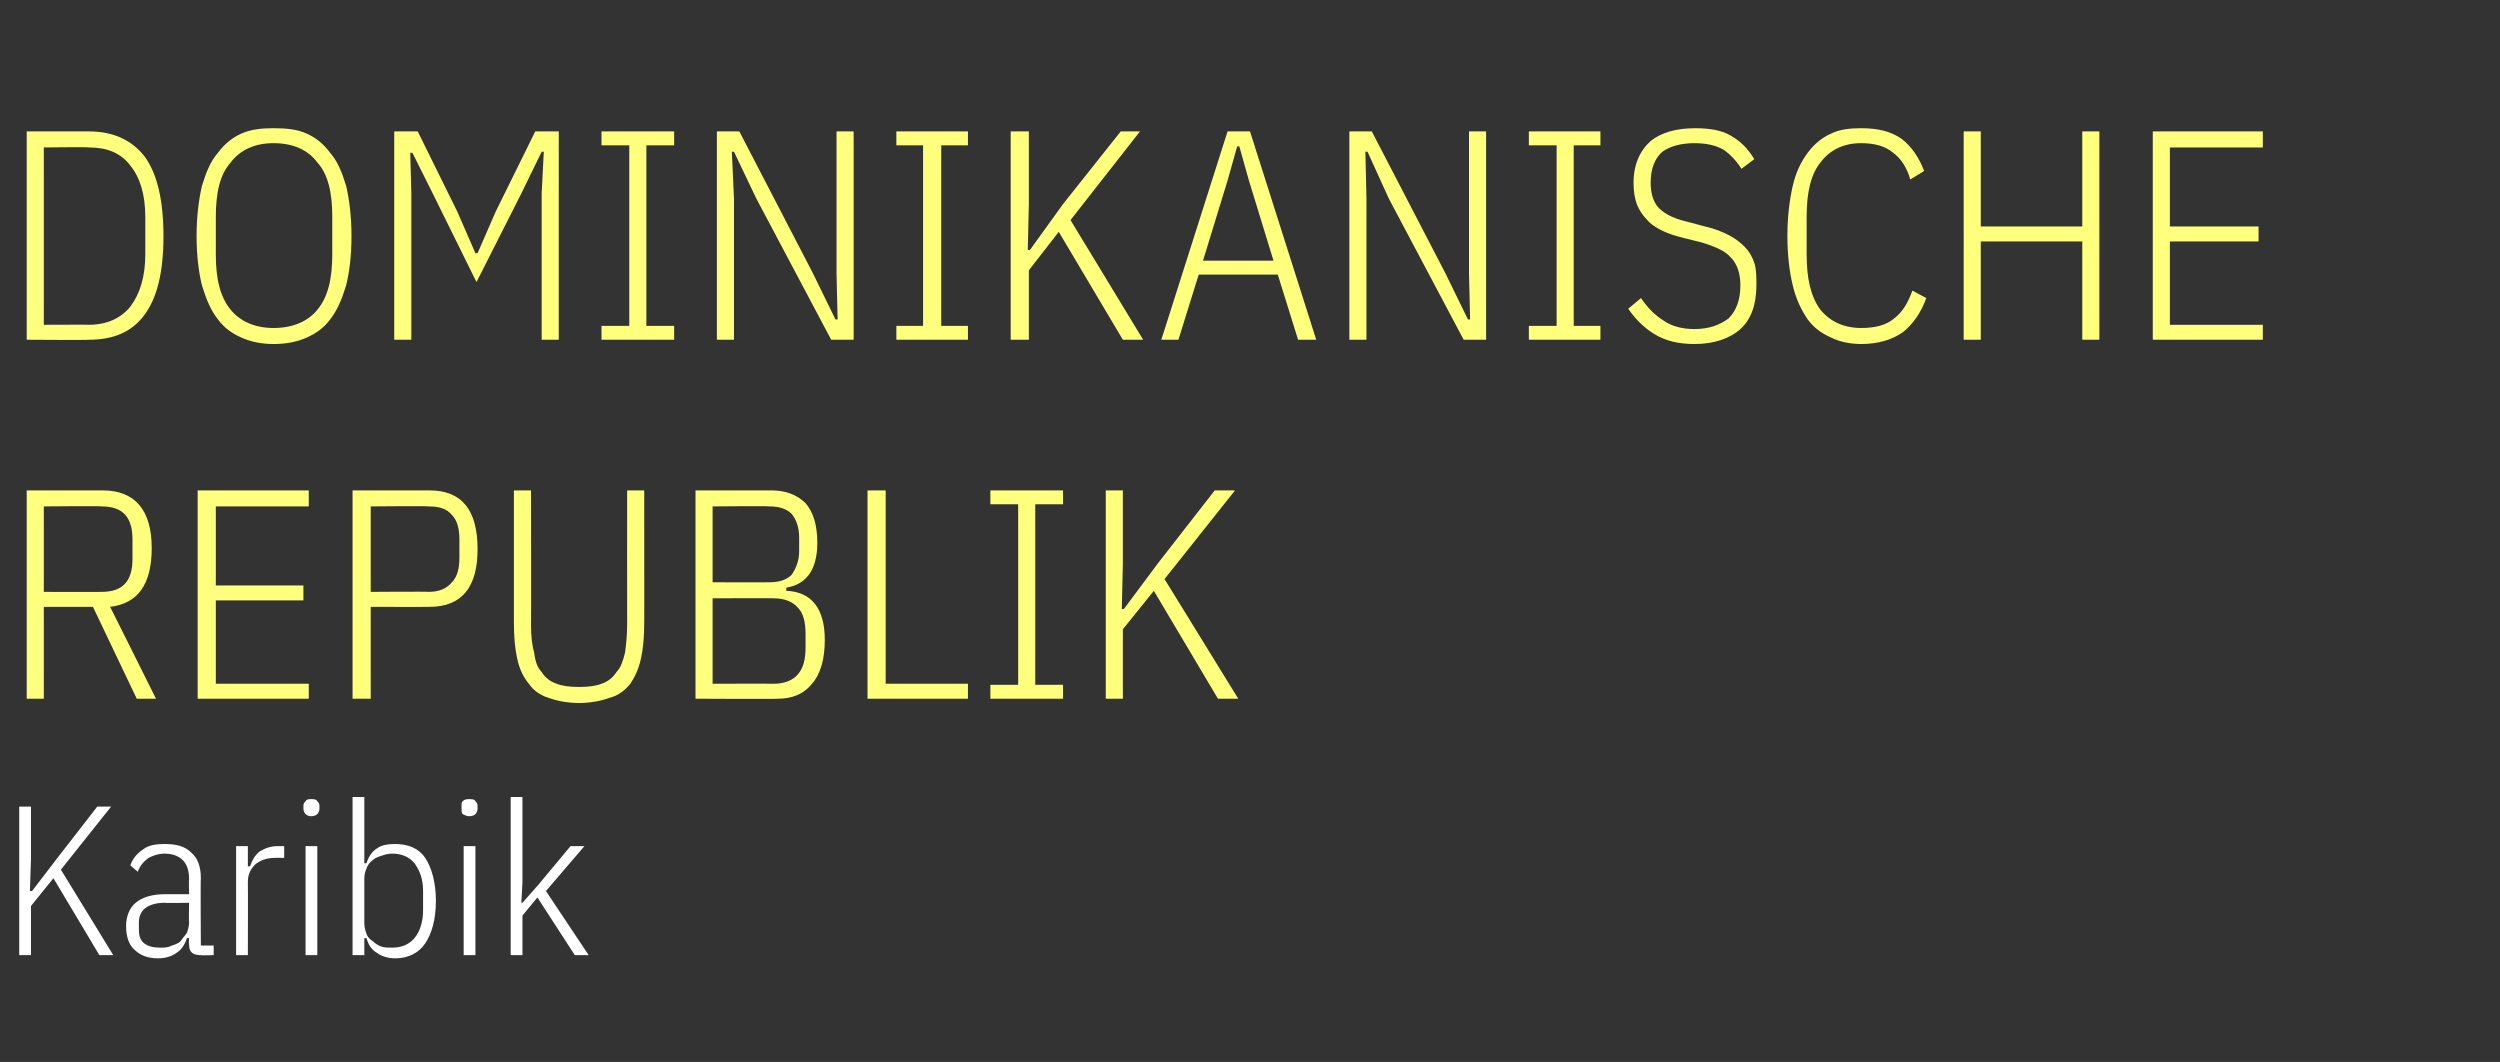
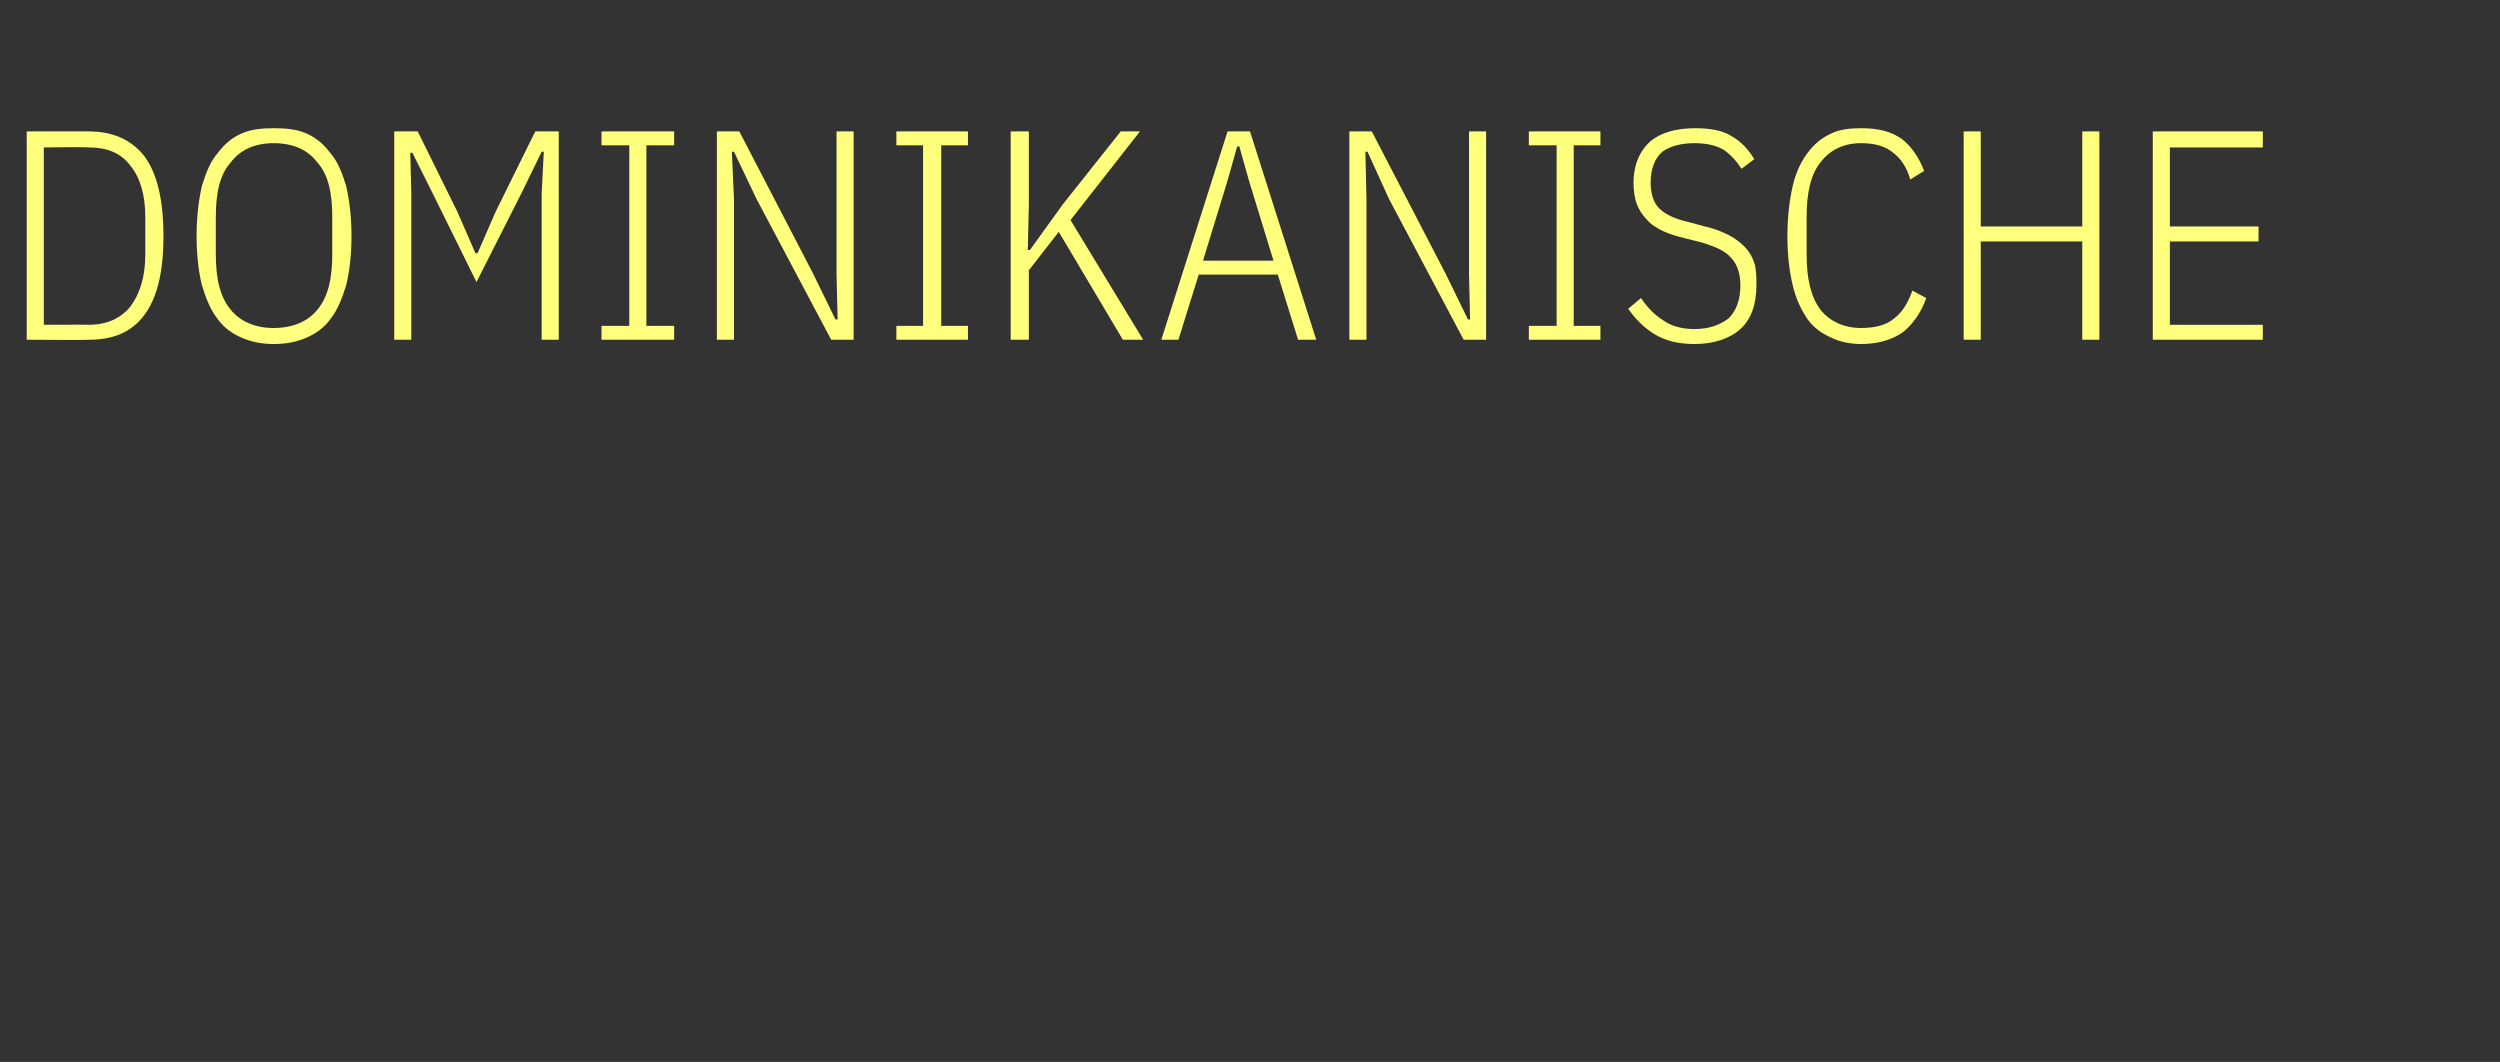
<svg xmlns="http://www.w3.org/2000/svg" version="1.1" width="234px" height="99.4px" viewBox="0 -10 234 99.4" style="top:-10px">
  <rect x="0" y="-10" width="234" height="99.4" fill="#333333" stroke="none" />
  <desc>Dominikanische Republik Karibik</desc>
  <defs />
  <g id="Polygon39270">
-     <path d="M 5 72.2 L 2.9 74.8 L 2.9 79.4 L 1.8 79.4 L 1.8 65.5 L 2.9 65.5 L 2.9 70.4 L 2.8 73.4 L 3 73.4 L 5.3 70.4 L 9.1 65.5 L 10.4 65.5 L 5.7 71.4 L 10.6 79.4 L 9.3 79.4 L 5 72.2 Z M 18.8 79.4 C 18 79.4 17.7 79.1 17.7 78.4 C 17.66 78.36 17.7 77.8 17.7 77.8 C 17.7 77.8 17.5 77.8 17.5 77.8 C 17.3 78.4 17 78.9 16.5 79.2 C 16.1 79.5 15.5 79.7 14.8 79.7 C 13.8 79.7 13.1 79.4 12.6 78.9 C 12.1 78.5 11.8 77.7 11.8 76.7 C 11.8 75.8 12.1 75 12.7 74.5 C 13.3 74 14.2 73.7 15.4 73.7 C 15.44 73.7 17.7 73.7 17.7 73.7 C 17.7 73.7 17.66 72.34 17.7 72.3 C 17.7 71.5 17.5 70.9 17.1 70.5 C 16.7 70.1 16.1 69.9 15.4 69.9 C 14.8 69.9 14.3 70.1 13.9 70.3 C 13.5 70.6 13.1 71 12.9 71.6 C 12.9 71.6 12.2 71 12.2 71 C 12.4 70.4 12.8 69.9 13.4 69.5 C 13.9 69.1 14.6 69 15.4 69 C 16.5 69 17.3 69.2 17.9 69.8 C 18.5 70.3 18.8 71.1 18.8 72.2 C 18.76 72.24 18.8 78.5 18.8 78.5 L 20 78.5 L 20 79.4 C 20 79.4 18.76 79.44 18.8 79.4 Z M 15 78.7 C 15.4 78.7 15.7 78.7 16.1 78.5 C 16.4 78.4 16.7 78.3 16.9 78.1 C 17.1 77.8 17.3 77.6 17.5 77.3 C 17.6 77 17.7 76.7 17.7 76.3 C 17.66 76.35 17.7 74.5 17.7 74.5 C 17.7 74.5 15.42 74.54 15.4 74.5 C 14.6 74.5 14 74.7 13.6 75 C 13.2 75.3 13 75.8 13 76.3 C 13 76.3 13 77 13 77 C 13 77.5 13.1 78 13.5 78.3 C 13.9 78.6 14.4 78.7 15 78.7 Z M 22.1 79.4 L 22.1 69.2 L 23.2 69.2 L 23.2 71.1 C 23.2 71.1 23.38 71.06 23.4 71.1 C 23.6 70.5 23.9 70 24.3 69.7 C 24.8 69.4 25.3 69.2 26 69.2 C 26 69.2 26.6 69.2 26.6 69.2 L 26.6 70.3 C 26.6 70.3 25.72 70.28 25.7 70.3 C 25 70.3 24.4 70.5 23.9 70.9 C 23.5 71.3 23.2 71.8 23.2 72.5 C 23.22 72.54 23.2 79.4 23.2 79.4 L 22.1 79.4 Z M 29.1 66.4 C 28.9 66.4 28.7 66.3 28.6 66.2 C 28.5 66.1 28.4 65.9 28.4 65.7 C 28.4 65.7 28.4 65.4 28.4 65.4 C 28.4 65.2 28.5 65.1 28.6 65 C 28.7 64.8 28.9 64.8 29.1 64.8 C 29.4 64.8 29.6 64.8 29.7 65 C 29.8 65.1 29.9 65.2 29.9 65.4 C 29.9 65.4 29.9 65.7 29.9 65.7 C 29.9 65.9 29.8 66.1 29.7 66.2 C 29.6 66.3 29.4 66.4 29.1 66.4 Z M 28.6 69.2 L 29.7 69.2 L 29.7 79.4 L 28.6 79.4 L 28.6 69.2 Z M 33 64.6 L 34.1 64.6 L 34.1 70.8 C 34.1 70.8 34.28 70.8 34.3 70.8 C 34.5 70.2 34.8 69.7 35.3 69.4 C 35.7 69.1 36.3 69 37 69 C 38.2 69 39.2 69.4 39.8 70.3 C 40.4 71.2 40.8 72.6 40.8 74.3 C 40.8 76.1 40.4 77.4 39.8 78.3 C 39.2 79.2 38.2 79.7 37 79.7 C 36.3 79.7 35.7 79.5 35.3 79.2 C 34.8 78.9 34.5 78.5 34.3 77.8 C 34.28 77.84 34.1 77.8 34.1 77.8 L 34.1 79.4 L 33 79.4 L 33 64.6 Z M 36.7 78.7 C 37.6 78.7 38.3 78.4 38.8 77.8 C 39.3 77.2 39.6 76.3 39.6 75.2 C 39.6 75.2 39.6 73.4 39.6 73.4 C 39.6 72.3 39.3 71.5 38.8 70.8 C 38.3 70.2 37.6 69.9 36.7 69.9 C 36.3 69.9 36 70 35.7 70.1 C 35.4 70.2 35.1 70.3 34.9 70.5 C 34.6 70.7 34.4 71 34.3 71.3 C 34.2 71.5 34.1 71.9 34.1 72.2 C 34.1 72.2 34.1 76.4 34.1 76.4 C 34.1 76.8 34.2 77.1 34.3 77.4 C 34.4 77.7 34.6 77.9 34.9 78.1 C 35.1 78.3 35.4 78.5 35.7 78.6 C 36 78.7 36.3 78.7 36.7 78.7 Z M 43.9 66.4 C 43.7 66.4 43.5 66.3 43.3 66.2 C 43.2 66.1 43.2 65.9 43.2 65.7 C 43.2 65.7 43.2 65.4 43.2 65.4 C 43.2 65.2 43.2 65.1 43.3 65 C 43.5 64.8 43.7 64.8 43.9 64.8 C 44.2 64.8 44.4 64.8 44.5 65 C 44.6 65.1 44.7 65.2 44.7 65.4 C 44.7 65.4 44.7 65.7 44.7 65.7 C 44.7 65.9 44.6 66.1 44.5 66.2 C 44.4 66.3 44.2 66.4 43.9 66.4 Z M 43.4 69.2 L 44.5 69.2 L 44.5 79.4 L 43.4 79.4 L 43.4 69.2 Z M 47.8 64.6 L 48.9 64.6 L 48.9 72.6 L 48.8 74.5 L 48.9 74.5 L 50.4 72.8 L 53.4 69.2 L 54.7 69.2 L 51.1 73.4 L 55.1 79.4 L 53.8 79.4 L 50.3 74 L 48.9 75.7 L 48.9 79.4 L 47.8 79.4 L 47.8 64.6 Z " stroke="none" fill="#fff" />
-   </g>
+     </g>
  <g id="Polygon39269">
-     <path d="M 4.1 55.4 L 2.5 55.4 L 2.5 35.9 C 2.5 35.9 9.58 35.9 9.6 35.9 C 12.6 35.9 14.2 37.7 14.2 41.3 C 14.2 44.7 12.9 46.5 10.3 46.8 C 10.3 46.76 14.6 55.4 14.6 55.4 L 12.8 55.4 L 8.7 46.8 L 4.1 46.8 L 4.1 55.4 Z M 9.5 45.4 C 11.5 45.4 12.4 44.4 12.4 42.3 C 12.4 42.3 12.4 40.5 12.4 40.5 C 12.4 38.4 11.5 37.4 9.5 37.4 C 9.52 37.35 4.1 37.4 4.1 37.4 L 4.1 45.4 C 4.1 45.4 9.52 45.42 9.5 45.4 Z M 18.5 55.4 L 18.5 35.9 L 28.9 35.9 L 28.9 37.4 L 20.2 37.4 L 20.2 44.8 L 28.4 44.8 L 28.4 46.2 L 20.2 46.2 L 20.2 54 L 28.9 54 L 28.9 55.4 L 18.5 55.4 Z M 33 55.4 L 33 35.9 C 33 35.9 40.15 35.9 40.2 35.9 C 43.2 35.9 44.7 37.7 44.7 41.4 C 44.7 45 43.2 46.8 40.2 46.8 C 40.15 46.82 34.7 46.8 34.7 46.8 L 34.7 55.4 L 33 55.4 Z M 34.7 45.4 C 34.7 45.4 40.1 45.36 40.1 45.4 C 41.1 45.4 41.8 45.1 42.3 44.5 C 42.8 44 43 43.2 43 42.2 C 43 42.2 43 40.5 43 40.5 C 43 39.5 42.8 38.7 42.3 38.2 C 41.8 37.6 41.1 37.4 40.1 37.4 C 40.1 37.35 34.7 37.4 34.7 37.4 L 34.7 45.4 Z M 49.7 35.9 C 49.7 35.9 49.73 48.5 49.7 48.5 C 49.7 49.5 49.8 50.4 50 51.1 C 50.1 51.9 50.3 52.5 50.7 52.9 C 51 53.4 51.5 53.8 52.1 54 C 52.6 54.2 53.3 54.3 54.2 54.3 C 55.1 54.3 55.8 54.2 56.3 54 C 56.9 53.8 57.4 53.4 57.7 52.9 C 58.1 52.5 58.3 51.9 58.5 51.1 C 58.6 50.4 58.7 49.5 58.7 48.5 C 58.69 48.5 58.7 35.9 58.7 35.9 L 60.3 35.9 C 60.3 35.9 60.31 48.24 60.3 48.2 C 60.3 49.6 60.2 50.7 60 51.6 C 59.8 52.6 59.4 53.4 59 54 C 58.5 54.6 57.9 55.1 57.1 55.3 C 56.3 55.6 55.3 55.8 54.2 55.8 C 53.1 55.8 52.1 55.6 51.3 55.3 C 50.6 55.1 49.9 54.6 49.5 54 C 49 53.4 48.6 52.6 48.4 51.6 C 48.2 50.7 48.1 49.6 48.1 48.2 C 48.1 48.24 48.1 35.9 48.1 35.9 L 49.7 35.9 Z M 65.1 35.9 C 65.1 35.9 72.16 35.9 72.2 35.9 C 73.5 35.9 74.6 36.3 75.4 37.1 C 76.1 37.9 76.5 39.1 76.5 40.8 C 76.5 43.3 75.5 44.7 73.6 45 C 73.6 45 73.6 45.3 73.6 45.3 C 76 45.4 77.2 47 77.2 49.9 C 77.2 51.7 76.8 53.1 76 54 C 75.2 55 74.1 55.4 72.8 55.4 C 72.77 55.44 65.1 55.4 65.1 55.4 L 65.1 35.9 Z M 66.7 54 C 66.7 54 72.35 53.98 72.4 54 C 73.4 54 74.2 53.7 74.7 53.1 C 75.2 52.5 75.4 51.7 75.4 50.6 C 75.4 50.6 75.4 49.3 75.4 49.3 C 75.4 48.3 75.2 47.4 74.7 46.9 C 74.2 46.3 73.4 46 72.4 46 C 72.35 45.98 66.7 46 66.7 46 L 66.7 54 Z M 66.7 44.5 C 66.7 44.5 71.96 44.52 72 44.5 C 72.9 44.5 73.6 44.3 74.1 43.8 C 74.5 43.2 74.8 42.5 74.8 41.6 C 74.8 41.6 74.8 40.3 74.8 40.3 C 74.8 39.3 74.5 38.6 74.1 38.1 C 73.6 37.6 72.9 37.4 72 37.4 C 71.96 37.35 66.7 37.4 66.7 37.4 L 66.7 44.5 Z M 81.2 55.4 L 81.2 35.9 L 82.9 35.9 L 82.9 54 L 90.6 54 L 90.6 55.4 L 81.2 55.4 Z M 92.7 55.4 L 92.7 54.1 L 95.3 54.1 L 95.3 37.2 L 92.7 37.2 L 92.7 35.9 L 99.5 35.9 L 99.5 37.2 L 96.9 37.2 L 96.9 54.1 L 99.5 54.1 L 99.5 55.4 L 92.7 55.4 Z M 108 45.3 L 105.1 48.9 L 105.1 55.4 L 103.5 55.4 L 103.5 35.9 L 105.1 35.9 L 105.1 42.7 L 105 47 L 105.2 47 L 108.4 42.7 L 113.7 35.9 L 115.6 35.9 L 109 44.2 L 115.9 55.4 L 114 55.4 L 108 45.3 Z " stroke="none" fill="#ffff7e" />
-   </g>
+     </g>
  <g id="Polygon39268">
    <path d="M 2.5 2.3 C 2.5 2.3 8.32 2.3 8.3 2.3 C 10.6 2.3 12.3 3.1 13.5 4.6 C 14.7 6.2 15.3 8.7 15.3 12.1 C 15.3 15.5 14.7 17.9 13.5 19.5 C 12.3 21.1 10.6 21.8 8.3 21.8 C 8.32 21.84 2.5 21.8 2.5 21.8 L 2.5 2.3 Z M 8.3 20.4 C 10 20.4 11.3 19.8 12.2 18.7 C 13.1 17.5 13.6 15.9 13.6 13.8 C 13.6 13.8 13.6 10.3 13.6 10.3 C 13.6 8.2 13.1 6.6 12.2 5.5 C 11.3 4.3 10 3.8 8.3 3.8 C 8.34 3.75 4.1 3.8 4.1 3.8 L 4.1 20.4 C 4.1 20.4 8.34 20.38 8.3 20.4 Z M 25.6 22.2 C 24.5 22.2 23.5 22 22.6 21.6 C 21.7 21.2 21 20.7 20.4 19.9 C 19.7 19 19.3 18 18.9 16.7 C 18.6 15.5 18.4 13.9 18.4 12.1 C 18.4 10.3 18.6 8.7 18.9 7.4 C 19.3 6.1 19.7 5.1 20.4 4.3 C 21 3.5 21.7 2.9 22.6 2.5 C 23.5 2.1 24.5 2 25.6 2 C 26.8 2 27.8 2.1 28.7 2.5 C 29.6 2.9 30.3 3.5 30.9 4.3 C 31.6 5.1 32 6.1 32.4 7.4 C 32.7 8.7 32.9 10.3 32.9 12.1 C 32.9 13.9 32.7 15.5 32.4 16.7 C 32 18 31.6 19 30.9 19.9 C 30.3 20.7 29.6 21.2 28.7 21.6 C 27.8 22 26.8 22.2 25.6 22.2 Z M 25.6 20.7 C 27.4 20.7 28.8 20.1 29.7 19 C 30.7 17.8 31.1 16.1 31.1 13.8 C 31.1 13.8 31.1 10.3 31.1 10.3 C 31.1 8 30.7 6.3 29.7 5.2 C 28.8 4 27.4 3.4 25.6 3.4 C 23.9 3.4 22.5 4 21.6 5.2 C 20.6 6.3 20.2 8 20.2 10.3 C 20.2 10.3 20.2 13.8 20.2 13.8 C 20.2 16.1 20.6 17.8 21.6 19 C 22.5 20.1 23.9 20.7 25.6 20.7 Z M 50.7 8.1 L 50.9 4.2 L 50.7 4.2 L 48.8 8.1 L 44.6 16.4 L 40.5 8.1 L 38.6 4.3 L 38.4 4.3 L 38.5 8.1 L 38.5 21.8 L 36.9 21.8 L 36.9 2.3 L 39.1 2.3 L 42.8 9.8 L 44.5 13.7 L 44.7 13.7 L 46.4 9.8 L 50.1 2.3 L 52.3 2.3 L 52.3 21.8 L 50.7 21.8 L 50.7 8.1 Z M 56.3 21.8 L 56.3 20.5 L 58.9 20.5 L 58.9 3.6 L 56.3 3.6 L 56.3 2.3 L 63.1 2.3 L 63.1 3.6 L 60.5 3.6 L 60.5 20.5 L 63.1 20.5 L 63.1 21.8 L 56.3 21.8 Z M 70.8 8.6 L 68.7 4.2 L 68.5 4.2 L 68.7 8.6 L 68.7 21.8 L 67.1 21.8 L 67.1 2.3 L 69.2 2.3 L 76.1 15.6 L 78.2 19.9 L 78.4 19.9 L 78.3 15.6 L 78.3 2.3 L 79.9 2.3 L 79.9 21.8 L 77.8 21.8 L 70.8 8.6 Z M 83.9 21.8 L 83.9 20.5 L 86.4 20.5 L 86.4 3.6 L 83.9 3.6 L 83.9 2.3 L 90.6 2.3 L 90.6 3.6 L 88.1 3.6 L 88.1 20.5 L 90.6 20.5 L 90.6 21.8 L 83.9 21.8 Z M 99.1 11.7 L 96.3 15.3 L 96.3 21.8 L 94.6 21.8 L 94.6 2.3 L 96.3 2.3 L 96.3 9.1 L 96.2 13.4 L 96.4 13.4 L 99.5 9.1 L 104.9 2.3 L 106.7 2.3 L 100.2 10.6 L 107 21.8 L 105.1 21.8 L 99.1 11.7 Z M 121.5 21.8 L 119.6 15.7 L 112.2 15.7 L 110.3 21.8 L 108.7 21.8 L 114.9 2.3 L 117 2.3 L 123.2 21.8 L 121.5 21.8 Z M 116.9 6.9 L 116 3.7 L 115.8 3.7 L 114.9 6.9 L 112.6 14.4 L 119.2 14.4 L 116.9 6.9 Z M 130 8.6 L 128 4.2 L 127.8 4.2 L 127.9 8.6 L 127.9 21.8 L 126.3 21.8 L 126.3 2.3 L 128.4 2.3 L 135.3 15.6 L 137.4 19.9 L 137.6 19.9 L 137.5 15.6 L 137.5 2.3 L 139.1 2.3 L 139.1 21.8 L 137 21.8 L 130 8.6 Z M 143.1 21.8 L 143.1 20.5 L 145.7 20.5 L 145.7 3.6 L 143.1 3.6 L 143.1 2.3 L 149.8 2.3 L 149.8 3.6 L 147.3 3.6 L 147.3 20.5 L 149.8 20.5 L 149.8 21.8 L 143.1 21.8 Z M 158.6 22.2 C 157.1 22.2 155.9 21.9 154.9 21.3 C 153.9 20.7 153.1 19.9 152.4 18.9 C 152.4 18.9 153.6 17.9 153.6 17.9 C 154.2 18.8 154.9 19.5 155.7 20 C 156.4 20.5 157.4 20.8 158.6 20.8 C 160 20.8 161 20.4 161.8 19.8 C 162.5 19.1 162.9 18.1 162.9 16.7 C 162.9 15.6 162.6 14.7 162 14.1 C 161.5 13.5 160.6 13.1 159.3 12.7 C 159.3 12.7 157.7 12.3 157.7 12.3 C 156.9 12.1 156.2 11.9 155.6 11.6 C 155 11.3 154.5 11 154.1 10.5 C 153.7 10.1 153.4 9.6 153.2 9.1 C 153 8.5 152.9 7.9 152.9 7.1 C 152.9 5.4 153.5 4.1 154.5 3.2 C 155.5 2.4 156.9 2 158.7 2 C 160 2 161.2 2.2 162 2.7 C 162.9 3.2 163.6 3.9 164.2 4.9 C 164.2 4.9 163 5.8 163 5.8 C 162.5 5 161.9 4.4 161.3 4 C 160.6 3.6 159.7 3.4 158.6 3.4 C 157.3 3.4 156.3 3.7 155.6 4.2 C 154.9 4.8 154.5 5.8 154.5 7.1 C 154.5 8.2 154.8 9 155.3 9.5 C 155.9 10.1 156.8 10.5 158.1 10.8 C 158.1 10.8 159.6 11.2 159.6 11.2 C 160.5 11.4 161.2 11.7 161.8 12 C 162.4 12.3 162.9 12.7 163.3 13.1 C 163.7 13.5 164 14 164.2 14.6 C 164.4 15.2 164.4 15.9 164.4 16.7 C 164.4 18.5 163.9 19.9 162.9 20.8 C 161.9 21.7 160.4 22.2 158.6 22.2 Z M 174.2 22.2 C 173.2 22.2 172.2 22 171.4 21.6 C 170.5 21.2 169.8 20.7 169.2 19.9 C 168.6 19 168.1 18 167.8 16.7 C 167.5 15.5 167.3 13.9 167.3 12.1 C 167.3 10.3 167.5 8.7 167.8 7.4 C 168.1 6.1 168.6 5.1 169.2 4.3 C 169.8 3.5 170.5 2.9 171.4 2.5 C 172.2 2.1 173.2 2 174.2 2 C 175.8 2 177 2.3 178 3 C 178.9 3.7 179.6 4.7 180.1 6 C 180.1 6 178.8 6.8 178.8 6.8 C 178.5 5.7 177.9 4.8 177.2 4.3 C 176.5 3.7 175.5 3.4 174.2 3.4 C 172.6 3.4 171.3 4 170.4 5.2 C 169.5 6.3 169.1 8 169.1 10.3 C 169.1 10.3 169.1 13.8 169.1 13.8 C 169.1 16.1 169.5 17.8 170.4 19 C 171.3 20.1 172.6 20.7 174.2 20.7 C 175.6 20.7 176.6 20.4 177.3 19.8 C 178.1 19.2 178.6 18.3 179 17.2 C 179 17.2 180.3 17.9 180.3 17.9 C 179.8 19.3 179 20.4 178.1 21.1 C 177.1 21.8 175.8 22.2 174.2 22.2 Z M 194.9 12.6 L 185.4 12.6 L 185.4 21.8 L 183.8 21.8 L 183.8 2.3 L 185.4 2.3 L 185.4 11.2 L 194.9 11.2 L 194.9 2.3 L 196.5 2.3 L 196.5 21.8 L 194.9 21.8 L 194.9 12.6 Z M 201.5 21.8 L 201.5 2.3 L 211.8 2.3 L 211.8 3.8 L 203.1 3.8 L 203.1 11.2 L 211.4 11.2 L 211.4 12.6 L 203.1 12.6 L 203.1 20.4 L 211.8 20.4 L 211.8 21.8 L 201.5 21.8 Z " stroke="none" fill="#ffff7e" />
  </g>
</svg>